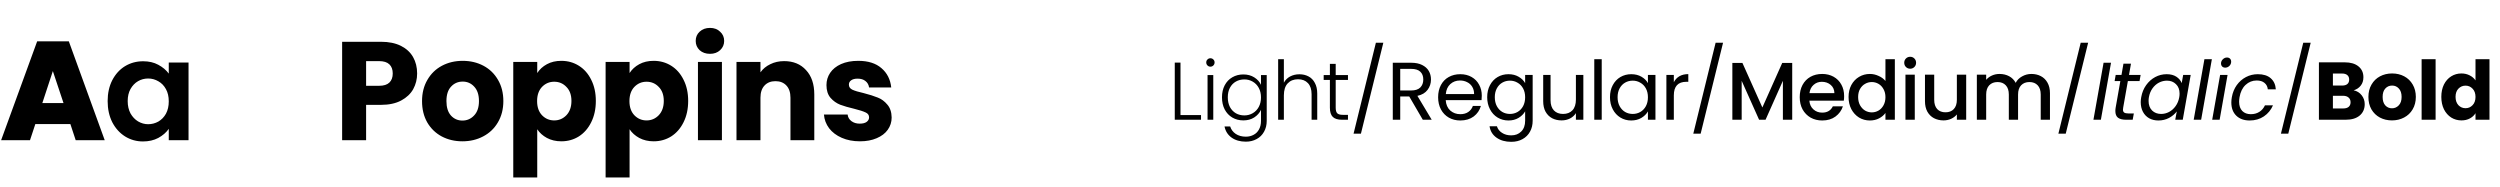
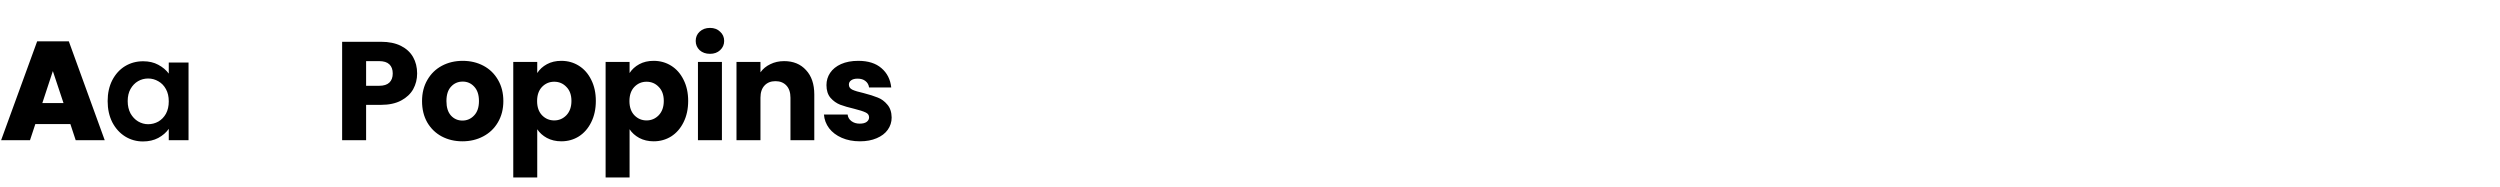
<svg xmlns="http://www.w3.org/2000/svg" width="428" height="32" viewBox="0 0 428 32" fill="none">
  <path d="M12.048 21.24H6.048L5.136 24H0.192L6.36 7.08H11.784L17.928 24H12.96L12.048 21.24ZM10.872 17.64L9.048 12.168L7.248 17.64H10.872ZM18.429 17.304C18.429 15.96 18.693 14.768 19.221 13.728C19.765 12.688 20.493 11.888 21.405 11.328C22.333 10.768 23.365 10.488 24.501 10.488C25.493 10.488 26.357 10.688 27.093 11.088C27.845 11.488 28.445 11.992 28.893 12.6V10.704H32.277V24H28.893V22.056C28.461 22.68 27.861 23.2 27.093 23.616C26.341 24.016 25.469 24.216 24.477 24.216C23.357 24.216 22.333 23.928 21.405 23.352C20.493 22.776 19.765 21.968 19.221 20.928C18.693 19.872 18.429 18.664 18.429 17.304ZM28.893 17.352C28.893 16.536 28.733 15.84 28.413 15.264C28.093 14.672 27.661 14.224 27.117 13.92C26.573 13.6 25.989 13.44 25.365 13.44C24.741 13.44 24.165 13.592 23.637 13.896C23.109 14.2 22.677 14.648 22.341 15.24C22.021 15.816 21.861 16.504 21.861 17.304C21.861 18.104 22.021 18.808 22.341 19.416C22.677 20.008 23.109 20.464 23.637 20.784C24.181 21.104 24.757 21.264 25.365 21.264C25.989 21.264 26.573 21.112 27.117 20.808C27.661 20.488 28.093 20.04 28.413 19.464C28.733 18.872 28.893 18.168 28.893 17.352ZM71.413 12.576C71.413 13.552 71.189 14.448 70.741 15.264C70.293 16.064 69.605 16.712 68.677 17.208C67.749 17.704 66.597 17.952 65.221 17.952H62.677V24H58.573V7.152H65.221C66.565 7.152 67.701 7.384 68.629 7.848C69.557 8.312 70.253 8.952 70.717 9.768C71.181 10.584 71.413 11.52 71.413 12.576ZM64.909 14.688C65.693 14.688 66.277 14.504 66.661 14.136C67.045 13.768 67.237 13.248 67.237 12.576C67.237 11.904 67.045 11.384 66.661 11.016C66.277 10.648 65.693 10.464 64.909 10.464H62.677V14.688H64.909ZM79.166 24.192C77.854 24.192 76.67 23.912 75.614 23.352C74.574 22.792 73.75 21.992 73.142 20.952C72.55 19.912 72.254 18.696 72.254 17.304C72.254 15.928 72.558 14.72 73.166 13.68C73.774 12.624 74.606 11.816 75.662 11.256C76.718 10.696 77.902 10.416 79.214 10.416C80.526 10.416 81.71 10.696 82.766 11.256C83.822 11.816 84.654 12.624 85.262 13.68C85.87 14.72 86.174 15.928 86.174 17.304C86.174 18.68 85.862 19.896 85.238 20.952C84.63 21.992 83.79 22.792 82.718 23.352C81.662 23.912 80.478 24.192 79.166 24.192ZM79.166 20.64C79.95 20.64 80.614 20.352 81.158 19.776C81.718 19.2 81.998 18.376 81.998 17.304C81.998 16.232 81.726 15.408 81.182 14.832C80.654 14.256 79.998 13.968 79.214 13.968C78.414 13.968 77.75 14.256 77.222 14.832C76.694 15.392 76.43 16.216 76.43 17.304C76.43 18.376 76.686 19.2 77.198 19.776C77.726 20.352 78.382 20.64 79.166 20.64ZM91.975 12.504C92.375 11.88 92.927 11.376 93.631 10.992C94.335 10.608 95.159 10.416 96.103 10.416C97.207 10.416 98.207 10.696 99.103 11.256C99.999 11.816 100.703 12.616 101.215 13.656C101.743 14.696 102.007 15.904 102.007 17.28C102.007 18.656 101.743 19.872 101.215 20.928C100.703 21.968 99.999 22.776 99.103 23.352C98.207 23.912 97.207 24.192 96.103 24.192C95.175 24.192 94.351 24 93.631 23.616C92.927 23.232 92.375 22.736 91.975 22.128V30.384H87.871V10.608H91.975V12.504ZM97.831 17.28C97.831 16.256 97.543 15.456 96.967 14.88C96.407 14.288 95.711 13.992 94.879 13.992C94.063 13.992 93.367 14.288 92.791 14.88C92.231 15.472 91.951 16.28 91.951 17.304C91.951 18.328 92.231 19.136 92.791 19.728C93.367 20.32 94.063 20.616 94.879 20.616C95.695 20.616 96.391 20.32 96.967 19.728C97.543 19.12 97.831 18.304 97.831 17.28ZM107.784 12.504C108.184 11.88 108.736 11.376 109.44 10.992C110.144 10.608 110.968 10.416 111.912 10.416C113.016 10.416 114.016 10.696 114.912 11.256C115.808 11.816 116.512 12.616 117.024 13.656C117.552 14.696 117.816 15.904 117.816 17.28C117.816 18.656 117.552 19.872 117.024 20.928C116.512 21.968 115.808 22.776 114.912 23.352C114.016 23.912 113.016 24.192 111.912 24.192C110.984 24.192 110.16 24 109.44 23.616C108.736 23.232 108.184 22.736 107.784 22.128V30.384H103.68V10.608H107.784V12.504ZM113.64 17.28C113.64 16.256 113.352 15.456 112.776 14.88C112.216 14.288 111.52 13.992 110.688 13.992C109.872 13.992 109.176 14.288 108.6 14.88C108.04 15.472 107.76 16.28 107.76 17.304C107.76 18.328 108.04 19.136 108.6 19.728C109.176 20.32 109.872 20.616 110.688 20.616C111.504 20.616 112.2 20.32 112.776 19.728C113.352 19.12 113.64 18.304 113.64 17.28ZM121.553 9.216C120.833 9.216 120.241 9.008 119.777 8.592C119.329 8.16 119.105 7.632 119.105 7.008C119.105 6.368 119.329 5.84 119.777 5.424C120.241 4.992 120.833 4.776 121.553 4.776C122.257 4.776 122.833 4.992 123.281 5.424C123.745 5.84 123.977 6.368 123.977 7.008C123.977 7.632 123.745 8.16 123.281 8.592C122.833 9.008 122.257 9.216 121.553 9.216ZM123.593 10.608V24H119.489V10.608H123.593ZM134.247 10.464C135.815 10.464 137.063 10.976 137.991 12C138.935 13.008 139.407 14.4 139.407 16.176V24H135.327V16.728C135.327 15.832 135.095 15.136 134.631 14.64C134.167 14.144 133.543 13.896 132.759 13.896C131.975 13.896 131.351 14.144 130.887 14.64C130.423 15.136 130.191 15.832 130.191 16.728V24H126.087V10.608H130.191V12.384C130.607 11.792 131.167 11.328 131.871 10.992C132.575 10.64 133.367 10.464 134.247 10.464ZM147.227 24.192C146.059 24.192 145.019 23.992 144.107 23.592C143.195 23.192 142.475 22.648 141.947 21.96C141.419 21.256 141.123 20.472 141.059 19.608H145.115C145.163 20.072 145.379 20.448 145.763 20.736C146.147 21.024 146.619 21.168 147.179 21.168C147.691 21.168 148.083 21.072 148.355 20.88C148.643 20.672 148.787 20.408 148.787 20.088C148.787 19.704 148.587 19.424 148.187 19.248C147.787 19.056 147.139 18.848 146.243 18.624C145.283 18.4 144.483 18.168 143.843 17.928C143.203 17.672 142.651 17.28 142.187 16.752C141.723 16.208 141.491 15.48 141.491 14.568C141.491 13.8 141.699 13.104 142.115 12.48C142.547 11.84 143.171 11.336 143.987 10.968C144.819 10.6 145.803 10.416 146.939 10.416C148.619 10.416 149.939 10.832 150.899 11.664C151.875 12.496 152.435 13.6 152.579 14.976H148.787C148.723 14.512 148.515 14.144 148.163 13.872C147.827 13.6 147.379 13.464 146.819 13.464C146.339 13.464 145.971 13.56 145.715 13.752C145.459 13.928 145.331 14.176 145.331 14.496C145.331 14.88 145.531 15.168 145.931 15.36C146.347 15.552 146.987 15.744 147.851 15.936C148.843 16.192 149.651 16.448 150.275 16.704C150.899 16.944 151.443 17.344 151.907 17.904C152.387 18.448 152.635 19.184 152.651 20.112C152.651 20.896 152.427 21.6 151.979 22.224C151.547 22.832 150.915 23.312 150.083 23.664C149.267 24.016 148.315 24.192 147.227 24.192Z" fill="black" />
-   <path d="M202.1 19.702H205.614V20.5H201.12V10.714H202.1V19.702ZM207.223 11.414C207.027 11.414 206.859 11.344 206.719 11.204C206.579 11.064 206.509 10.891 206.509 10.686C206.509 10.481 206.579 10.313 206.719 10.182C206.859 10.042 207.027 9.972 207.223 9.972C207.419 9.972 207.587 10.042 207.727 10.182C207.867 10.313 207.937 10.481 207.937 10.686C207.937 10.891 207.867 11.064 207.727 11.204C207.587 11.344 207.419 11.414 207.223 11.414ZM207.713 12.856V20.5H206.733V12.856H207.713ZM212.858 12.744C213.576 12.744 214.202 12.912 214.734 13.248C215.266 13.584 215.648 14.009 215.882 14.522V12.856H216.862V20.696C216.862 21.396 216.708 22.017 216.4 22.558C216.101 23.099 215.681 23.515 215.14 23.804C214.598 24.103 213.982 24.252 213.292 24.252C212.312 24.252 211.495 24.019 210.842 23.552C210.198 23.085 209.796 22.451 209.638 21.648H210.604C210.772 22.18 211.089 22.605 211.556 22.922C212.032 23.239 212.61 23.398 213.292 23.398C213.786 23.398 214.23 23.291 214.622 23.076C215.014 22.871 215.322 22.563 215.546 22.152C215.77 21.741 215.882 21.256 215.882 20.696V18.806C215.639 19.329 215.252 19.763 214.72 20.108C214.197 20.444 213.576 20.612 212.858 20.612C212.158 20.612 211.528 20.449 210.968 20.122C210.417 19.795 209.983 19.333 209.666 18.736C209.358 18.139 209.204 17.448 209.204 16.664C209.204 15.88 209.358 15.194 209.666 14.606C209.983 14.009 210.417 13.551 210.968 13.234C211.528 12.907 212.158 12.744 212.858 12.744ZM215.882 16.678C215.882 16.062 215.756 15.521 215.504 15.054C215.252 14.587 214.906 14.228 214.468 13.976C214.038 13.724 213.562 13.598 213.04 13.598C212.498 13.598 212.013 13.719 211.584 13.962C211.154 14.205 210.814 14.559 210.562 15.026C210.319 15.483 210.198 16.029 210.198 16.664C210.198 17.289 210.319 17.84 210.562 18.316C210.814 18.783 211.154 19.142 211.584 19.394C212.013 19.637 212.498 19.758 213.04 19.758C213.562 19.758 214.038 19.632 214.468 19.38C214.906 19.128 215.252 18.769 215.504 18.302C215.756 17.835 215.882 17.294 215.882 16.678ZM222.459 12.716C223.038 12.716 223.556 12.837 224.013 13.08C224.48 13.323 224.844 13.696 225.105 14.2C225.376 14.695 225.511 15.301 225.511 16.02V20.5H224.545V16.132C224.545 15.301 224.335 14.667 223.915 14.228C223.504 13.789 222.94 13.57 222.221 13.57C221.484 13.57 220.896 13.803 220.457 14.27C220.018 14.737 219.799 15.423 219.799 16.328V20.5H218.819V10.14H219.799V14.158C220.042 13.701 220.396 13.346 220.863 13.094C221.339 12.842 221.871 12.716 222.459 12.716ZM228.672 13.682V18.428C228.672 18.895 228.761 19.217 228.938 19.394C229.116 19.571 229.428 19.66 229.876 19.66H230.772V20.5H229.722C229.032 20.5 228.518 20.341 228.182 20.024C227.846 19.697 227.678 19.165 227.678 18.428V13.682H226.614V12.856H227.678V10.938H228.672V12.856H230.772V13.682H228.672ZM236.827 7.312L232.991 22.88H231.731L235.553 7.312H236.827ZM243.583 20.5L241.259 16.51H239.719V20.5H238.445V10.742H241.595C242.332 10.742 242.953 10.868 243.457 11.12C243.97 11.372 244.353 11.713 244.605 12.142C244.857 12.571 244.983 13.061 244.983 13.612C244.983 14.284 244.787 14.877 244.395 15.39C244.012 15.903 243.434 16.244 242.659 16.412L245.109 20.5H243.583ZM239.719 15.488H241.595C242.286 15.488 242.804 15.32 243.149 14.984C243.494 14.639 243.667 14.181 243.667 13.612C243.667 13.033 243.494 12.585 243.149 12.268C242.813 11.951 242.295 11.792 241.595 11.792H239.719V15.488ZM253.682 16.37C253.682 16.613 253.668 16.869 253.64 17.14H247.508C247.555 17.896 247.812 18.489 248.278 18.918C248.754 19.338 249.328 19.548 250 19.548C250.551 19.548 251.008 19.422 251.372 19.17C251.746 18.909 252.007 18.563 252.156 18.134H253.528C253.323 18.871 252.912 19.473 252.296 19.94C251.68 20.397 250.915 20.626 250 20.626C249.272 20.626 248.619 20.463 248.04 20.136C247.471 19.809 247.023 19.347 246.696 18.75C246.37 18.143 246.206 17.443 246.206 16.65C246.206 15.857 246.365 15.161 246.682 14.564C247 13.967 247.443 13.509 248.012 13.192C248.591 12.865 249.254 12.702 250 12.702C250.728 12.702 251.372 12.861 251.932 13.178C252.492 13.495 252.922 13.934 253.22 14.494C253.528 15.045 253.682 15.67 253.682 16.37ZM252.366 16.104C252.366 15.619 252.259 15.203 252.044 14.858C251.83 14.503 251.536 14.237 251.162 14.06C250.798 13.873 250.392 13.78 249.944 13.78C249.3 13.78 248.75 13.985 248.292 14.396C247.844 14.807 247.588 15.376 247.522 16.104H252.366ZM258.248 12.702C258.911 12.702 259.489 12.847 259.984 13.136C260.488 13.425 260.861 13.789 261.104 14.228V12.828H262.392V20.668C262.392 21.368 262.243 21.989 261.944 22.53C261.645 23.081 261.216 23.51 260.656 23.818C260.105 24.126 259.461 24.28 258.724 24.28C257.716 24.28 256.876 24.042 256.204 23.566C255.532 23.09 255.135 22.441 255.014 21.62H256.274C256.414 22.087 256.703 22.46 257.142 22.74C257.581 23.029 258.108 23.174 258.724 23.174C259.424 23.174 259.993 22.955 260.432 22.516C260.88 22.077 261.104 21.461 261.104 20.668V19.058C260.852 19.506 260.479 19.879 259.984 20.178C259.489 20.477 258.911 20.626 258.248 20.626C257.567 20.626 256.946 20.458 256.386 20.122C255.835 19.786 255.401 19.315 255.084 18.708C254.767 18.101 254.608 17.411 254.608 16.636C254.608 15.852 254.767 15.166 255.084 14.578C255.401 13.981 255.835 13.519 256.386 13.192C256.946 12.865 257.567 12.702 258.248 12.702ZM261.104 16.65C261.104 16.071 260.987 15.567 260.754 15.138C260.521 14.709 260.203 14.382 259.802 14.158C259.41 13.925 258.976 13.808 258.5 13.808C258.024 13.808 257.59 13.92 257.198 14.144C256.806 14.368 256.493 14.695 256.26 15.124C256.027 15.553 255.91 16.057 255.91 16.636C255.91 17.224 256.027 17.737 256.26 18.176C256.493 18.605 256.806 18.937 257.198 19.17C257.59 19.394 258.024 19.506 258.5 19.506C258.976 19.506 259.41 19.394 259.802 19.17C260.203 18.937 260.521 18.605 260.754 18.176C260.987 17.737 261.104 17.229 261.104 16.65ZM271.069 12.828V20.5H269.795V19.366C269.552 19.758 269.212 20.066 268.773 20.29C268.344 20.505 267.868 20.612 267.345 20.612C266.748 20.612 266.211 20.491 265.735 20.248C265.259 19.996 264.881 19.623 264.601 19.128C264.33 18.633 264.195 18.031 264.195 17.322V12.828H265.455V17.154C265.455 17.91 265.646 18.493 266.029 18.904C266.412 19.305 266.934 19.506 267.597 19.506C268.278 19.506 268.815 19.296 269.207 18.876C269.599 18.456 269.795 17.845 269.795 17.042V12.828H271.069ZM274.214 10.14V20.5H272.94V10.14H274.214ZM275.629 16.636C275.629 15.852 275.788 15.166 276.105 14.578C276.423 13.981 276.857 13.519 277.407 13.192C277.967 12.865 278.588 12.702 279.269 12.702C279.941 12.702 280.525 12.847 281.019 13.136C281.514 13.425 281.883 13.789 282.125 14.228V12.828H283.413V20.5H282.125V19.072C281.873 19.52 281.495 19.893 280.991 20.192C280.497 20.481 279.918 20.626 279.255 20.626C278.574 20.626 277.958 20.458 277.407 20.122C276.857 19.786 276.423 19.315 276.105 18.708C275.788 18.101 275.629 17.411 275.629 16.636ZM282.125 16.65C282.125 16.071 282.009 15.567 281.775 15.138C281.542 14.709 281.225 14.382 280.823 14.158C280.431 13.925 279.997 13.808 279.521 13.808C279.045 13.808 278.611 13.92 278.219 14.144C277.827 14.368 277.515 14.695 277.281 15.124C277.048 15.553 276.931 16.057 276.931 16.636C276.931 17.224 277.048 17.737 277.281 18.176C277.515 18.605 277.827 18.937 278.219 19.17C278.611 19.394 279.045 19.506 279.521 19.506C279.997 19.506 280.431 19.394 280.823 19.17C281.225 18.937 281.542 18.605 281.775 18.176C282.009 17.737 282.125 17.229 282.125 16.65ZM286.56 14.074C286.784 13.635 287.102 13.295 287.512 13.052C287.932 12.809 288.441 12.688 289.038 12.688V14.004H288.702C287.274 14.004 286.56 14.779 286.56 16.328V20.5H285.286V12.828H286.56V14.074ZM294.989 7.312L291.153 22.88H289.893L293.715 7.312H294.989ZM306.827 10.77V20.5H305.231V13.836L302.263 20.5H301.157L298.175 13.836V20.5H296.579V10.77H298.301L301.717 18.4L305.119 10.77H306.827ZM315.715 16.454C315.715 16.743 315.696 17.005 315.659 17.238H309.765C309.812 17.854 310.04 18.349 310.451 18.722C310.862 19.095 311.366 19.282 311.963 19.282C312.822 19.282 313.428 18.923 313.783 18.204H315.505C315.272 18.913 314.847 19.497 314.231 19.954C313.624 20.402 312.868 20.626 311.963 20.626C311.226 20.626 310.563 20.463 309.975 20.136C309.396 19.8 308.939 19.333 308.603 18.736C308.276 18.129 308.113 17.429 308.113 16.636C308.113 15.843 308.272 15.147 308.589 14.55C308.916 13.943 309.368 13.477 309.947 13.15C310.535 12.823 311.207 12.66 311.963 12.66C312.691 12.66 313.34 12.819 313.909 13.136C314.478 13.453 314.922 13.901 315.239 14.48C315.556 15.049 315.715 15.707 315.715 16.454ZM314.049 15.95C314.04 15.362 313.83 14.891 313.419 14.536C313.008 14.181 312.5 14.004 311.893 14.004C311.342 14.004 310.871 14.181 310.479 14.536C310.087 14.881 309.854 15.353 309.779 15.95H314.049ZM316.474 16.608C316.474 15.833 316.632 15.147 316.95 14.55C317.276 13.953 317.715 13.491 318.266 13.164C318.826 12.828 319.446 12.66 320.128 12.66C320.632 12.66 321.126 12.772 321.612 12.996C322.106 13.211 322.498 13.5 322.788 13.864V10.14H324.398V20.5H322.788V19.338C322.526 19.711 322.162 20.019 321.696 20.262C321.238 20.505 320.711 20.626 320.114 20.626C319.442 20.626 318.826 20.458 318.266 20.122C317.715 19.777 317.276 19.301 316.95 18.694C316.632 18.078 316.474 17.383 316.474 16.608ZM322.788 16.636C322.788 16.104 322.676 15.642 322.452 15.25C322.237 14.858 321.952 14.559 321.598 14.354C321.243 14.149 320.86 14.046 320.45 14.046C320.039 14.046 319.656 14.149 319.302 14.354C318.947 14.55 318.658 14.844 318.434 15.236C318.219 15.619 318.112 16.076 318.112 16.608C318.112 17.14 318.219 17.607 318.434 18.008C318.658 18.409 318.947 18.717 319.302 18.932C319.666 19.137 320.048 19.24 320.45 19.24C320.86 19.24 321.243 19.137 321.598 18.932C321.952 18.727 322.237 18.428 322.452 18.036C322.676 17.635 322.788 17.168 322.788 16.636ZM327.026 11.764C326.736 11.764 326.494 11.666 326.298 11.47C326.102 11.274 326.004 11.031 326.004 10.742C326.004 10.453 326.102 10.21 326.298 10.014C326.494 9.818 326.736 9.72 327.026 9.72C327.306 9.72 327.544 9.818 327.74 10.014C327.936 10.21 328.034 10.453 328.034 10.742C328.034 11.031 327.936 11.274 327.74 11.47C327.544 11.666 327.306 11.764 327.026 11.764ZM327.81 12.786V20.5H326.214V12.786H327.81ZM336.611 12.786V20.5H335.015V19.59C334.763 19.907 334.432 20.159 334.021 20.346C333.62 20.523 333.191 20.612 332.733 20.612C332.127 20.612 331.581 20.486 331.095 20.234C330.619 19.982 330.241 19.609 329.961 19.114C329.691 18.619 329.555 18.022 329.555 17.322V12.786H331.137V17.084C331.137 17.775 331.31 18.307 331.655 18.68C332.001 19.044 332.472 19.226 333.069 19.226C333.667 19.226 334.138 19.044 334.483 18.68C334.838 18.307 335.015 17.775 335.015 17.084V12.786H336.611ZM347.775 12.66C348.382 12.66 348.923 12.786 349.399 13.038C349.884 13.29 350.262 13.663 350.533 14.158C350.813 14.653 350.953 15.25 350.953 15.95V20.5H349.371V16.188C349.371 15.497 349.198 14.97 348.853 14.606C348.508 14.233 348.036 14.046 347.439 14.046C346.842 14.046 346.366 14.233 346.011 14.606C345.666 14.97 345.493 15.497 345.493 16.188V20.5H343.911V16.188C343.911 15.497 343.738 14.97 343.393 14.606C343.048 14.233 342.576 14.046 341.979 14.046C341.382 14.046 340.906 14.233 340.551 14.606C340.206 14.97 340.033 15.497 340.033 16.188V20.5H338.437V12.786H340.033V13.668C340.294 13.351 340.626 13.103 341.027 12.926C341.428 12.749 341.858 12.66 342.315 12.66C342.931 12.66 343.482 12.791 343.967 13.052C344.452 13.313 344.826 13.691 345.087 14.186C345.32 13.719 345.684 13.351 346.179 13.08C346.674 12.8 347.206 12.66 347.775 12.66ZM357.492 7.312L353.656 22.88H352.396L356.218 7.312H357.492ZM361.406 10.742L359.67 20.5H358.396L360.132 10.742H361.406ZM363.493 18.4C363.465 18.54 363.451 18.661 363.451 18.764C363.451 18.997 363.521 19.165 363.661 19.268C363.811 19.371 364.049 19.422 364.375 19.422H365.313L365.117 20.5H363.969C363.363 20.5 362.905 20.383 362.597 20.15C362.299 19.917 362.149 19.534 362.149 19.002C362.149 18.797 362.168 18.596 362.205 18.4L363.003 13.878H362.023L362.205 12.828H363.199L363.535 10.896H364.823L364.487 12.828H366.475L366.293 13.878H364.291L363.493 18.4ZM366.577 16.636C366.717 15.852 366.997 15.166 367.417 14.578C367.846 13.981 368.364 13.519 368.971 13.192C369.587 12.865 370.24 12.702 370.931 12.702C371.603 12.702 372.158 12.847 372.597 13.136C373.036 13.425 373.339 13.789 373.507 14.228L373.759 12.828H375.047L373.689 20.5H372.401L372.667 19.072C372.331 19.52 371.888 19.893 371.337 20.192C370.786 20.481 370.18 20.626 369.517 20.626C368.92 20.626 368.392 20.5 367.935 20.248C367.478 19.987 367.123 19.618 366.871 19.142C366.619 18.666 366.493 18.115 366.493 17.49C366.493 17.21 366.521 16.925 366.577 16.636ZM373.087 16.65C373.124 16.454 373.143 16.244 373.143 16.02C373.143 15.339 372.938 14.802 372.527 14.41C372.126 14.009 371.612 13.808 370.987 13.808C370.511 13.808 370.054 13.92 369.615 14.144C369.186 14.368 368.817 14.695 368.509 15.124C368.201 15.553 367.996 16.057 367.893 16.636C367.856 16.832 367.837 17.047 367.837 17.28C367.837 17.971 368.038 18.517 368.439 18.918C368.84 19.31 369.354 19.506 369.979 19.506C370.455 19.506 370.908 19.394 371.337 19.17C371.776 18.937 372.149 18.605 372.457 18.176C372.774 17.737 372.984 17.229 373.087 16.65ZM378.67 10.14L376.836 20.5H375.562L377.396 10.14H378.67ZM380.953 11.582C380.748 11.582 380.575 11.517 380.435 11.386C380.305 11.246 380.239 11.073 380.239 10.868C380.239 10.588 380.342 10.35 380.547 10.154C380.753 9.949 380.991 9.846 381.261 9.846C381.476 9.846 381.649 9.911 381.779 10.042C381.91 10.173 381.975 10.345 381.975 10.56C381.975 10.84 381.873 11.083 381.667 11.288C381.462 11.484 381.224 11.582 380.953 11.582ZM381.359 12.828L380.001 20.5H378.727L380.085 12.828H381.359ZM382.089 16.65C382.229 15.857 382.509 15.166 382.929 14.578C383.358 13.981 383.885 13.519 384.511 13.192C385.136 12.865 385.813 12.702 386.541 12.702C387.483 12.702 388.216 12.931 388.739 13.388C389.271 13.845 389.565 14.48 389.621 15.292H388.249C388.202 14.825 388.011 14.457 387.675 14.186C387.348 13.915 386.905 13.78 386.345 13.78C385.617 13.78 384.982 14.032 384.441 14.536C383.909 15.031 383.563 15.735 383.405 16.65C383.358 16.958 383.335 17.215 383.335 17.42C383.335 18.101 383.517 18.629 383.881 19.002C384.245 19.366 384.73 19.548 385.337 19.548C385.897 19.548 386.382 19.417 386.793 19.156C387.213 18.895 387.535 18.521 387.759 18.036H389.131C388.795 18.82 388.277 19.45 387.577 19.926C386.877 20.393 386.065 20.626 385.141 20.626C384.179 20.626 383.414 20.351 382.845 19.8C382.285 19.249 382.005 18.498 382.005 17.546C382.005 17.257 382.033 16.958 382.089 16.65ZM395.591 7.312L391.755 22.88H390.495L394.317 7.312H395.591ZM402.949 15.46C403.518 15.581 403.975 15.866 404.321 16.314C404.666 16.753 404.839 17.257 404.839 17.826C404.839 18.647 404.549 19.301 403.971 19.786C403.401 20.262 402.603 20.5 401.577 20.5H396.999V10.672H401.423C402.421 10.672 403.201 10.901 403.761 11.358C404.33 11.815 404.615 12.436 404.615 13.22C404.615 13.799 404.461 14.279 404.153 14.662C403.854 15.045 403.453 15.311 402.949 15.46ZM399.393 14.648H400.961C401.353 14.648 401.651 14.564 401.857 14.396C402.071 14.219 402.179 13.962 402.179 13.626C402.179 13.29 402.071 13.033 401.857 12.856C401.651 12.679 401.353 12.59 400.961 12.59H399.393V14.648ZM401.157 18.568C401.558 18.568 401.866 18.479 402.081 18.302C402.305 18.115 402.417 17.849 402.417 17.504C402.417 17.159 402.3 16.888 402.067 16.692C401.843 16.496 401.53 16.398 401.129 16.398H399.393V18.568H401.157ZM409.503 20.612C408.738 20.612 408.047 20.449 407.431 20.122C406.825 19.795 406.344 19.329 405.989 18.722C405.644 18.115 405.471 17.406 405.471 16.594C405.471 15.791 405.649 15.087 406.003 14.48C406.358 13.864 406.843 13.393 407.459 13.066C408.075 12.739 408.766 12.576 409.531 12.576C410.297 12.576 410.987 12.739 411.603 13.066C412.219 13.393 412.705 13.864 413.059 14.48C413.414 15.087 413.591 15.791 413.591 16.594C413.591 17.397 413.409 18.106 413.045 18.722C412.691 19.329 412.201 19.795 411.575 20.122C410.959 20.449 410.269 20.612 409.503 20.612ZM409.503 18.54C409.961 18.54 410.348 18.372 410.665 18.036C410.992 17.7 411.155 17.219 411.155 16.594C411.155 15.969 410.997 15.488 410.679 15.152C410.371 14.816 409.989 14.648 409.531 14.648C409.065 14.648 408.677 14.816 408.369 15.152C408.061 15.479 407.907 15.959 407.907 16.594C407.907 17.219 408.057 17.7 408.355 18.036C408.663 18.372 409.046 18.54 409.503 18.54ZM416.975 10.14V20.5H414.581V10.14H416.975ZM417.954 16.58C417.954 15.777 418.104 15.073 418.402 14.466C418.71 13.859 419.126 13.393 419.648 13.066C420.171 12.739 420.754 12.576 421.398 12.576C421.912 12.576 422.378 12.683 422.798 12.898C423.228 13.113 423.564 13.402 423.806 13.766V10.14H426.2V20.5H423.806V19.38C423.582 19.753 423.26 20.052 422.84 20.276C422.43 20.5 421.949 20.612 421.398 20.612C420.754 20.612 420.171 20.449 419.648 20.122C419.126 19.786 418.71 19.315 418.402 18.708C418.104 18.092 417.954 17.383 417.954 16.58ZM423.806 16.594C423.806 15.997 423.638 15.525 423.302 15.18C422.976 14.835 422.574 14.662 422.098 14.662C421.622 14.662 421.216 14.835 420.88 15.18C420.554 15.516 420.39 15.983 420.39 16.58C420.39 17.177 420.554 17.653 420.88 18.008C421.216 18.353 421.622 18.526 422.098 18.526C422.574 18.526 422.976 18.353 423.302 18.008C423.638 17.663 423.806 17.191 423.806 16.594Z" fill="black" />
</svg>